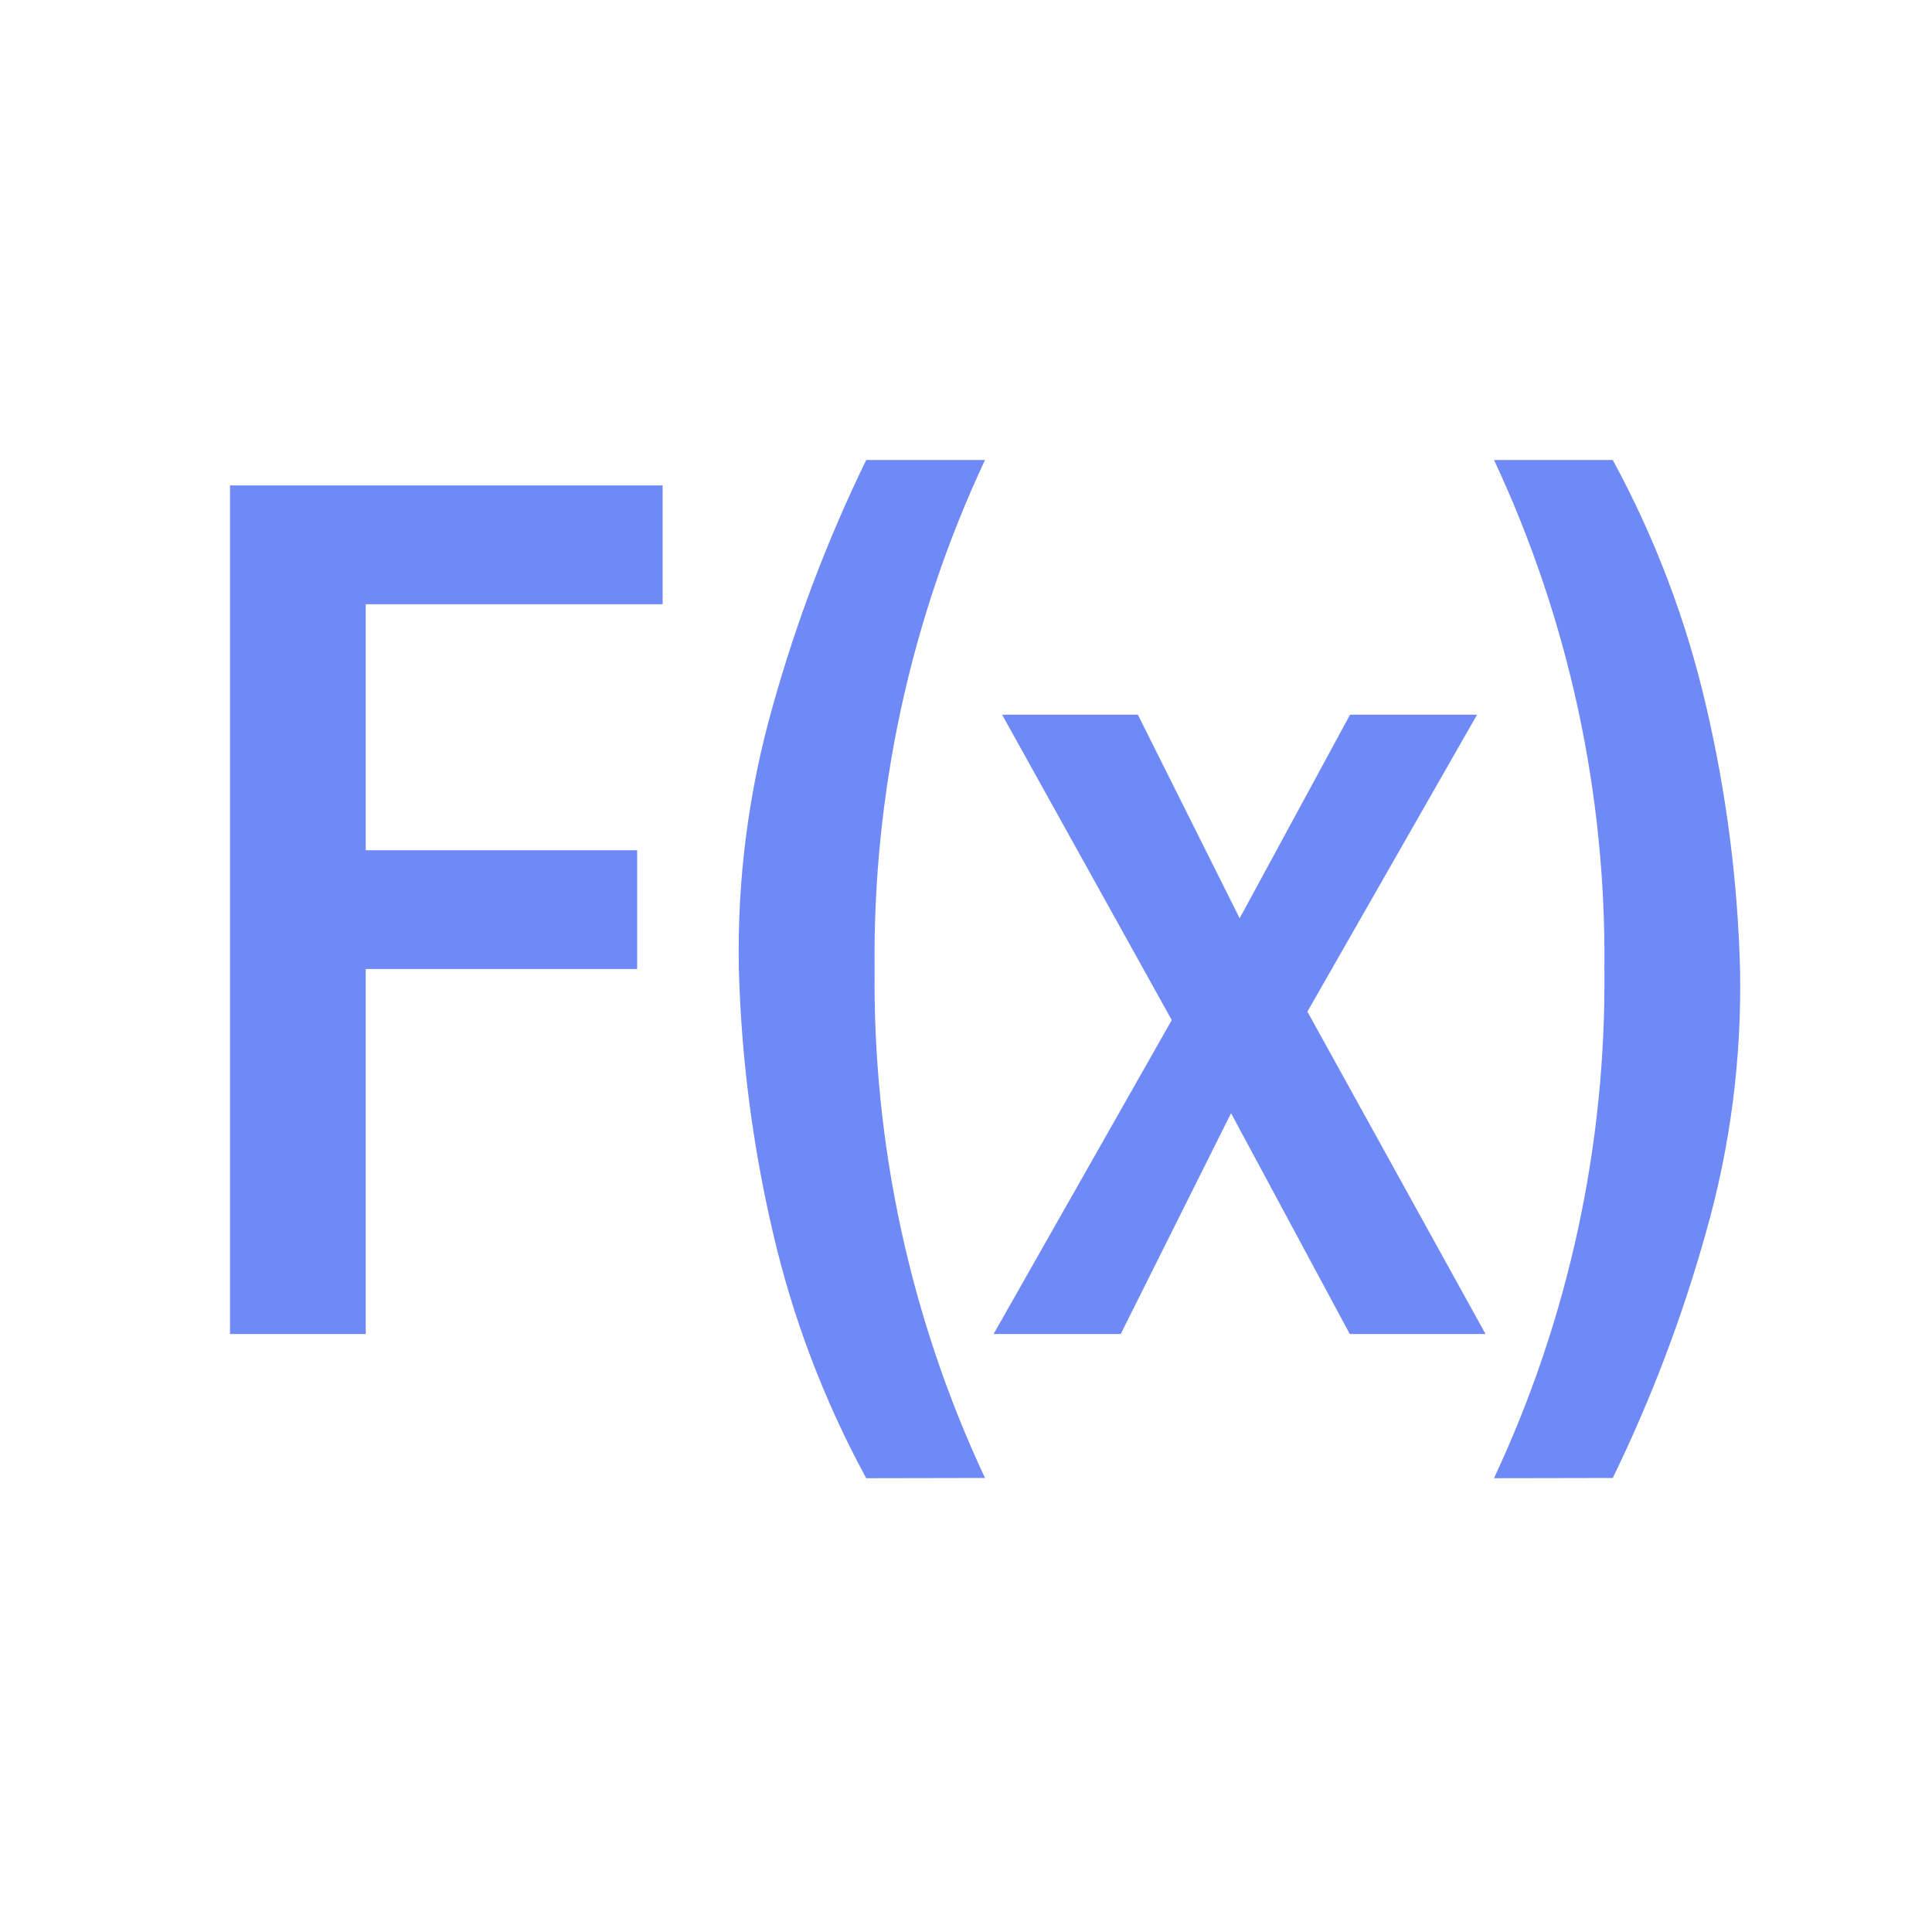
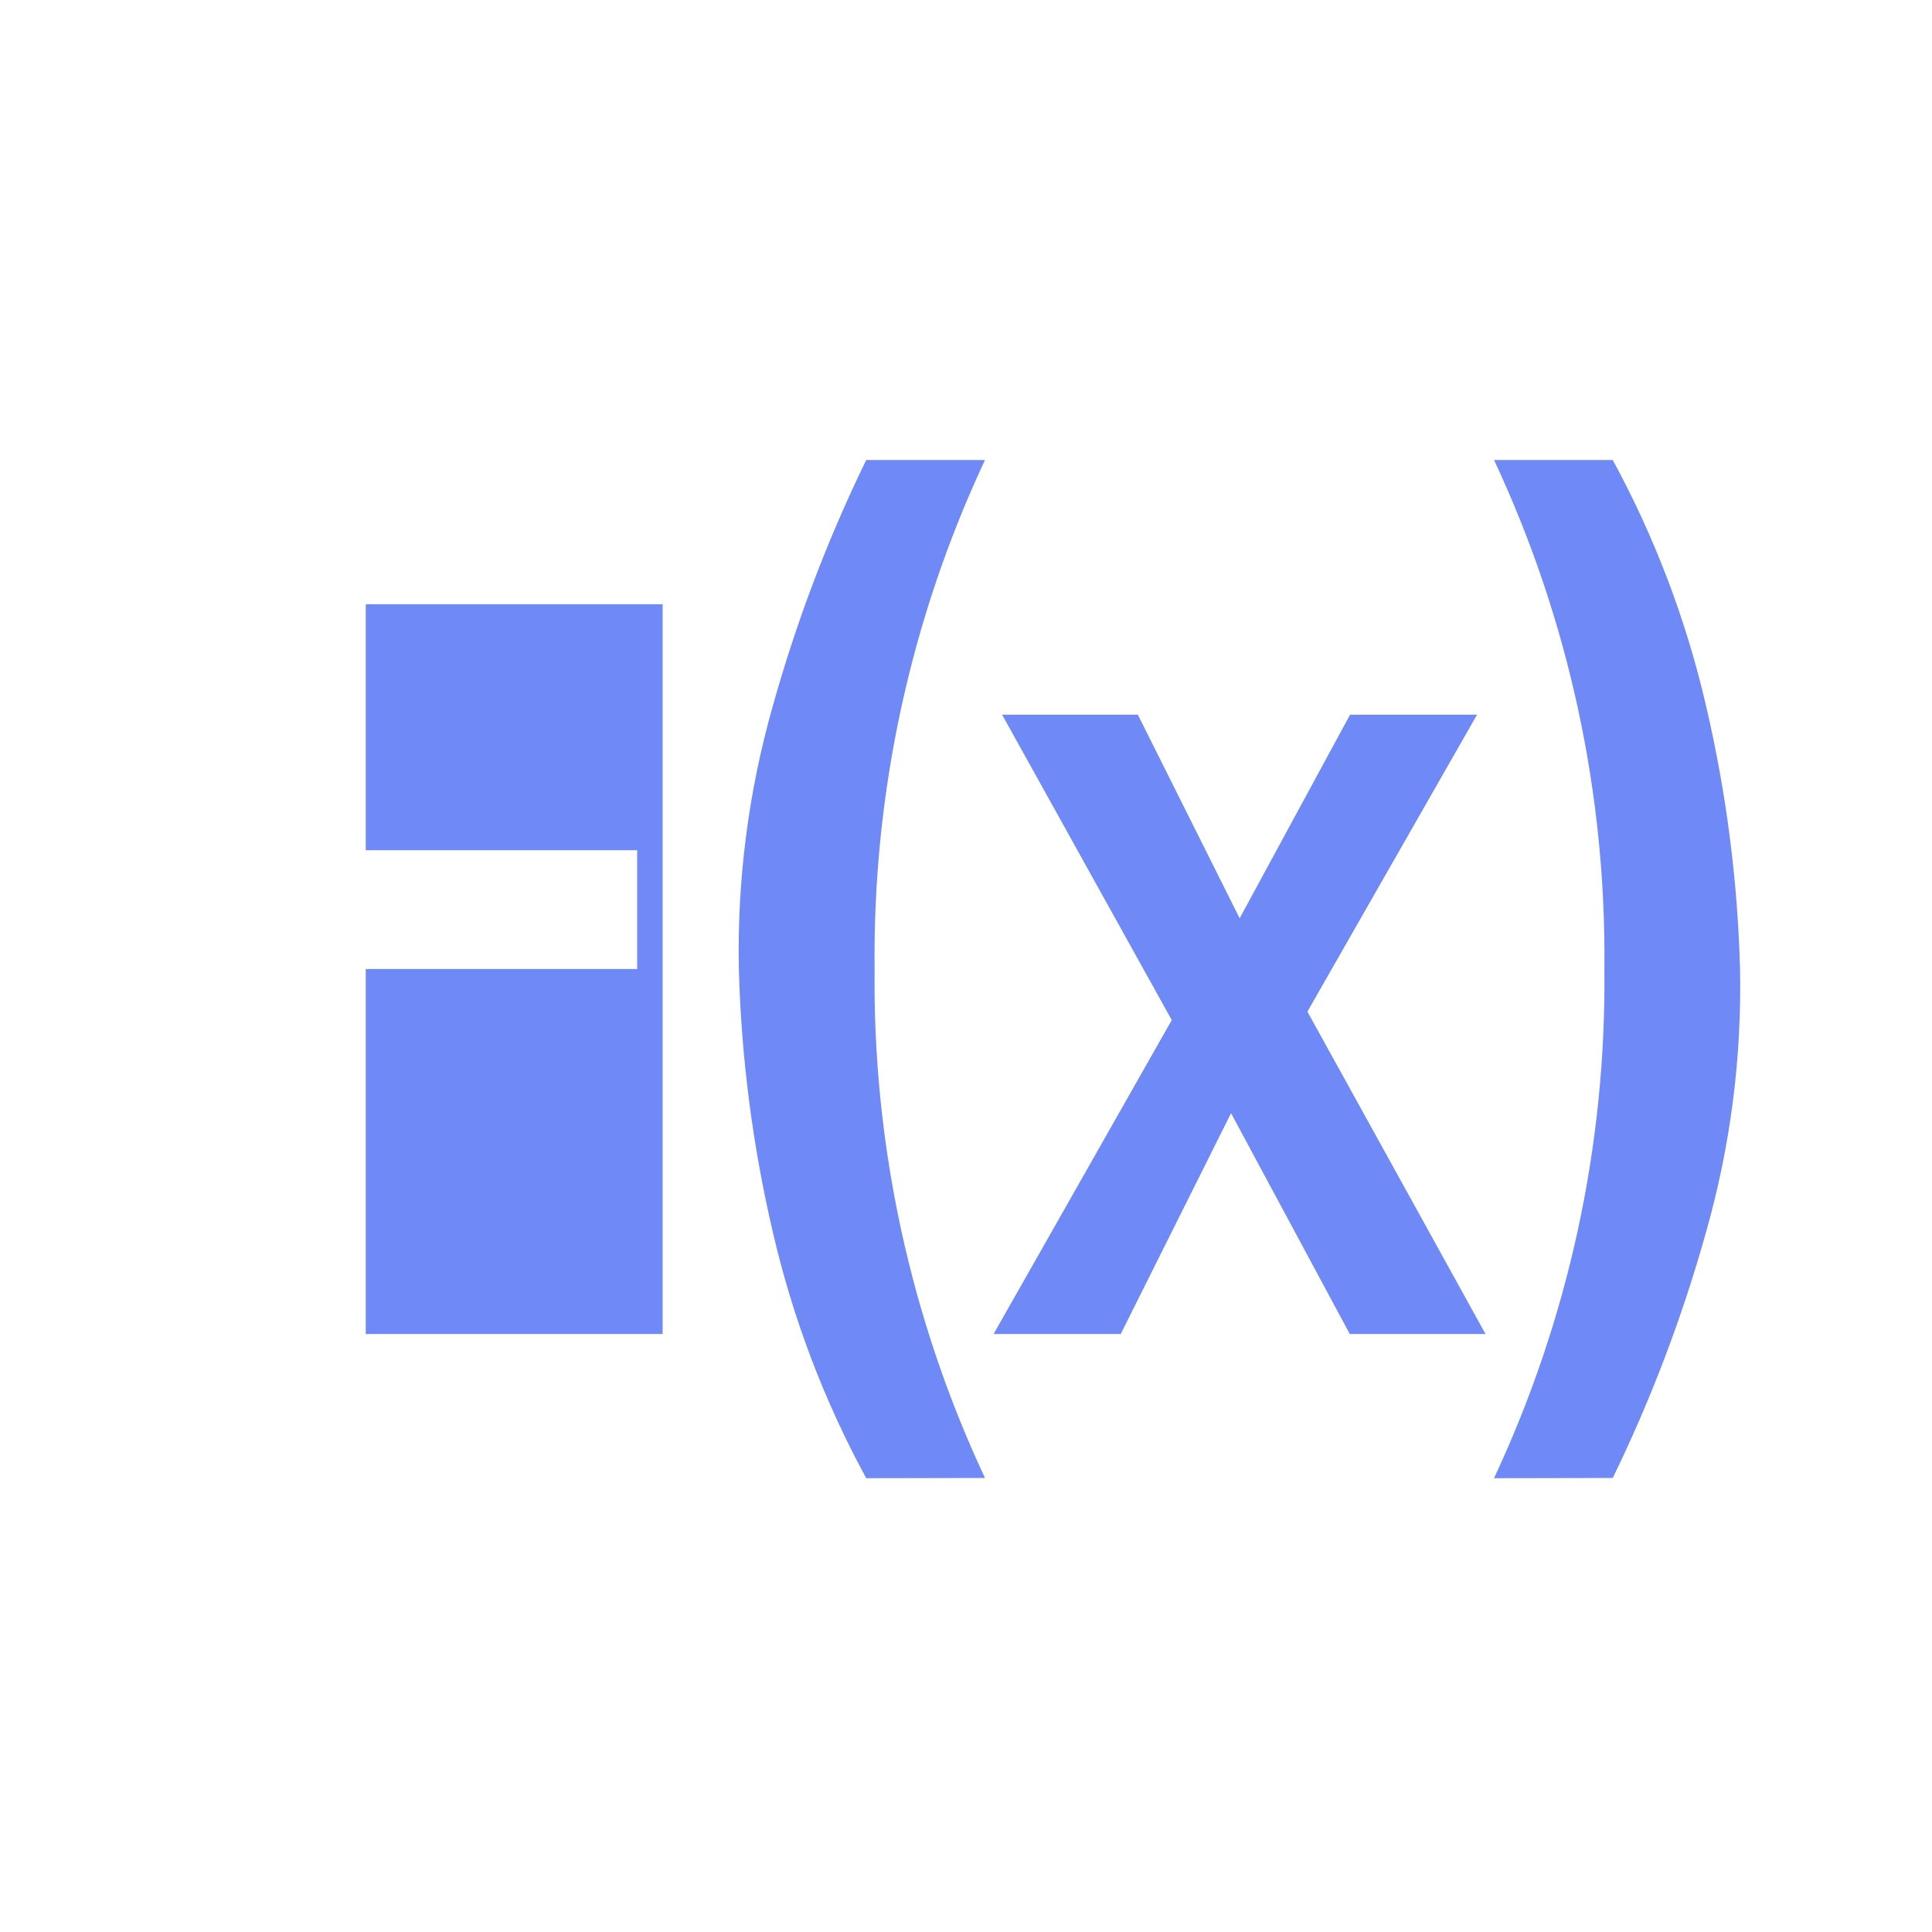
<svg xmlns="http://www.w3.org/2000/svg" width="42" height="42" viewBox="0 0 42 42" fill="none">
-   <path fill-rule="evenodd" clip-rule="evenodd" d="M5 29V10.553H14.405V13.135H7.951V18.483H13.851V21.065H7.951V29H5ZM18.831 32.135C17.915 30.451 17.231 28.65 16.8 26.782C16.361 24.906 16.114 22.991 16.062 21.065C16.023 19.133 16.271 17.206 16.8 15.348C17.314 13.508 17.994 11.718 18.831 10H21.413C19.792 13.461 18.972 17.243 19.013 21.065C18.972 24.887 19.792 28.669 21.413 32.13L18.831 32.135ZM29.343 29L26.762 24.2L24.364 29H21.6L25.473 22.176L21.785 15.537H24.736L26.949 19.963L29.349 15.537H32.11L28.422 21.992L32.294 29H29.343ZM32.478 32.135C34.099 28.674 34.919 24.892 34.878 21.07C34.92 17.247 34.1 13.463 32.479 10H35.06C35.975 11.683 36.658 13.482 37.089 15.348C37.528 17.224 37.775 19.139 37.827 21.065C37.866 22.997 37.617 24.924 37.089 26.782C36.575 28.622 35.896 30.412 35.06 32.13L32.478 32.135Z" fill="#6F89F7" />
+   <path fill-rule="evenodd" clip-rule="evenodd" d="M5 29H14.405V13.135H7.951V18.483H13.851V21.065H7.951V29H5ZM18.831 32.135C17.915 30.451 17.231 28.65 16.8 26.782C16.361 24.906 16.114 22.991 16.062 21.065C16.023 19.133 16.271 17.206 16.8 15.348C17.314 13.508 17.994 11.718 18.831 10H21.413C19.792 13.461 18.972 17.243 19.013 21.065C18.972 24.887 19.792 28.669 21.413 32.13L18.831 32.135ZM29.343 29L26.762 24.2L24.364 29H21.6L25.473 22.176L21.785 15.537H24.736L26.949 19.963L29.349 15.537H32.11L28.422 21.992L32.294 29H29.343ZM32.478 32.135C34.099 28.674 34.919 24.892 34.878 21.07C34.92 17.247 34.1 13.463 32.479 10H35.06C35.975 11.683 36.658 13.482 37.089 15.348C37.528 17.224 37.775 19.139 37.827 21.065C37.866 22.997 37.617 24.924 37.089 26.782C36.575 28.622 35.896 30.412 35.06 32.13L32.478 32.135Z" fill="#6F89F7" />
</svg>